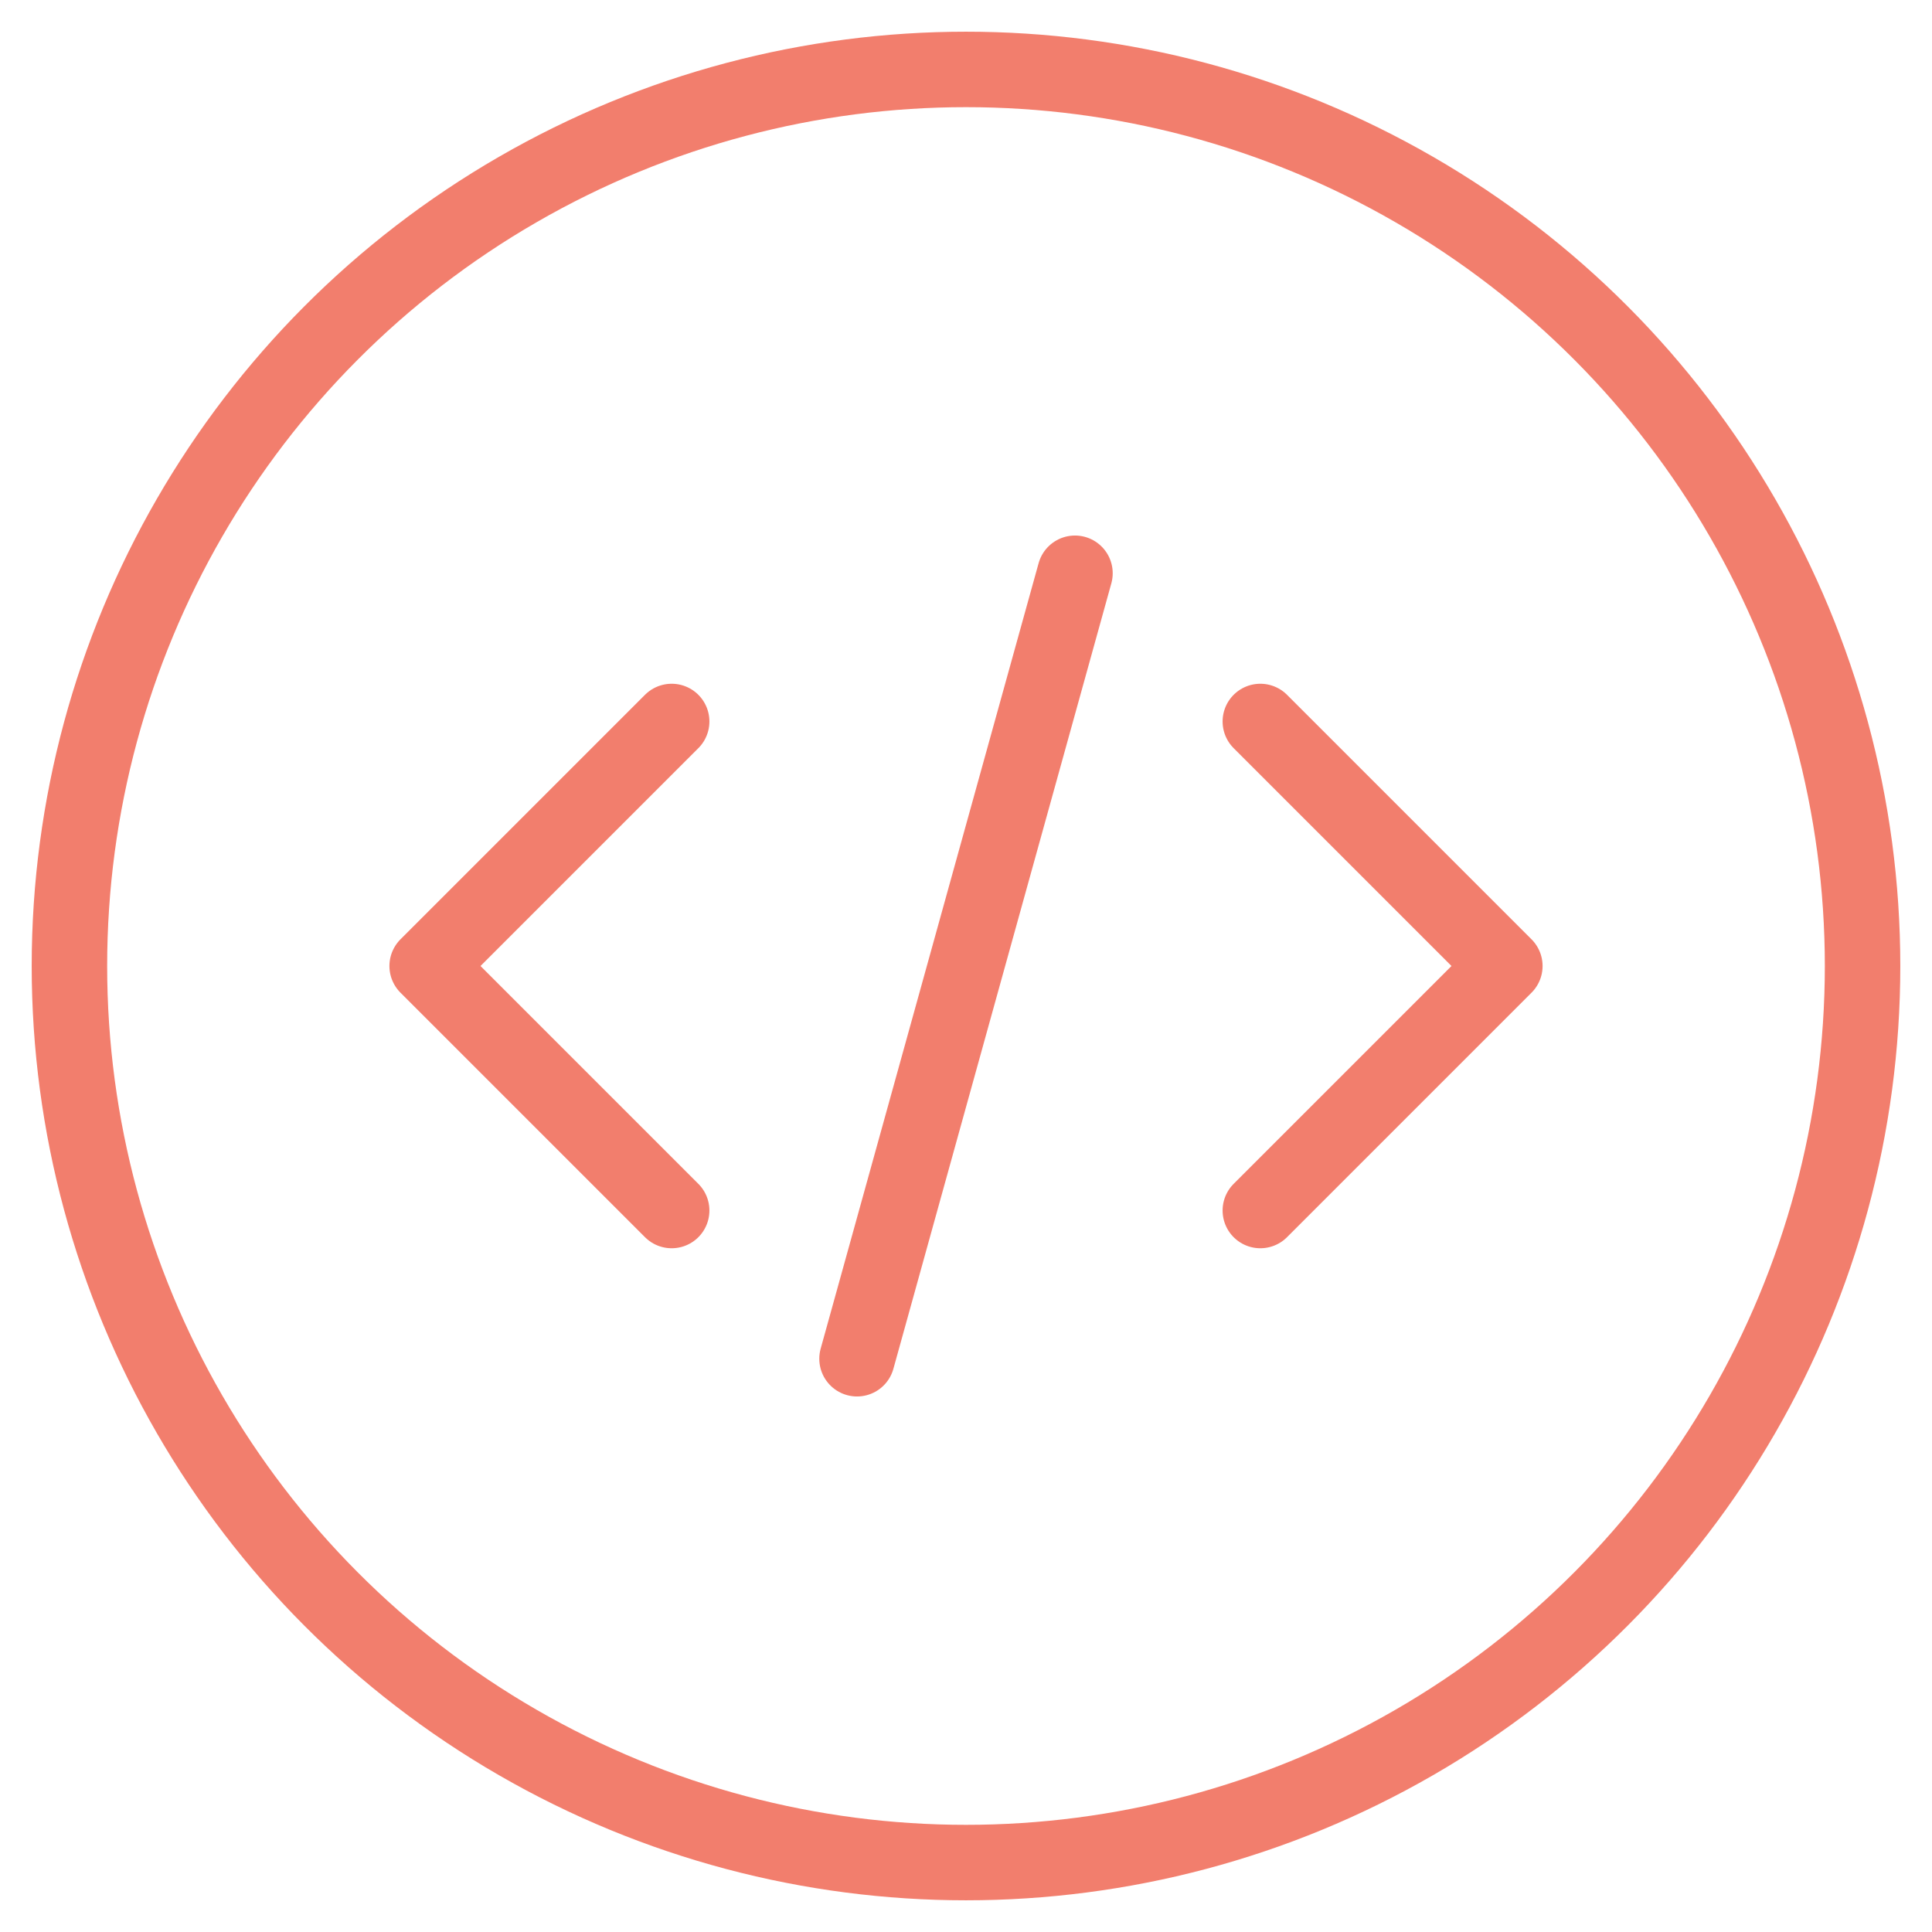
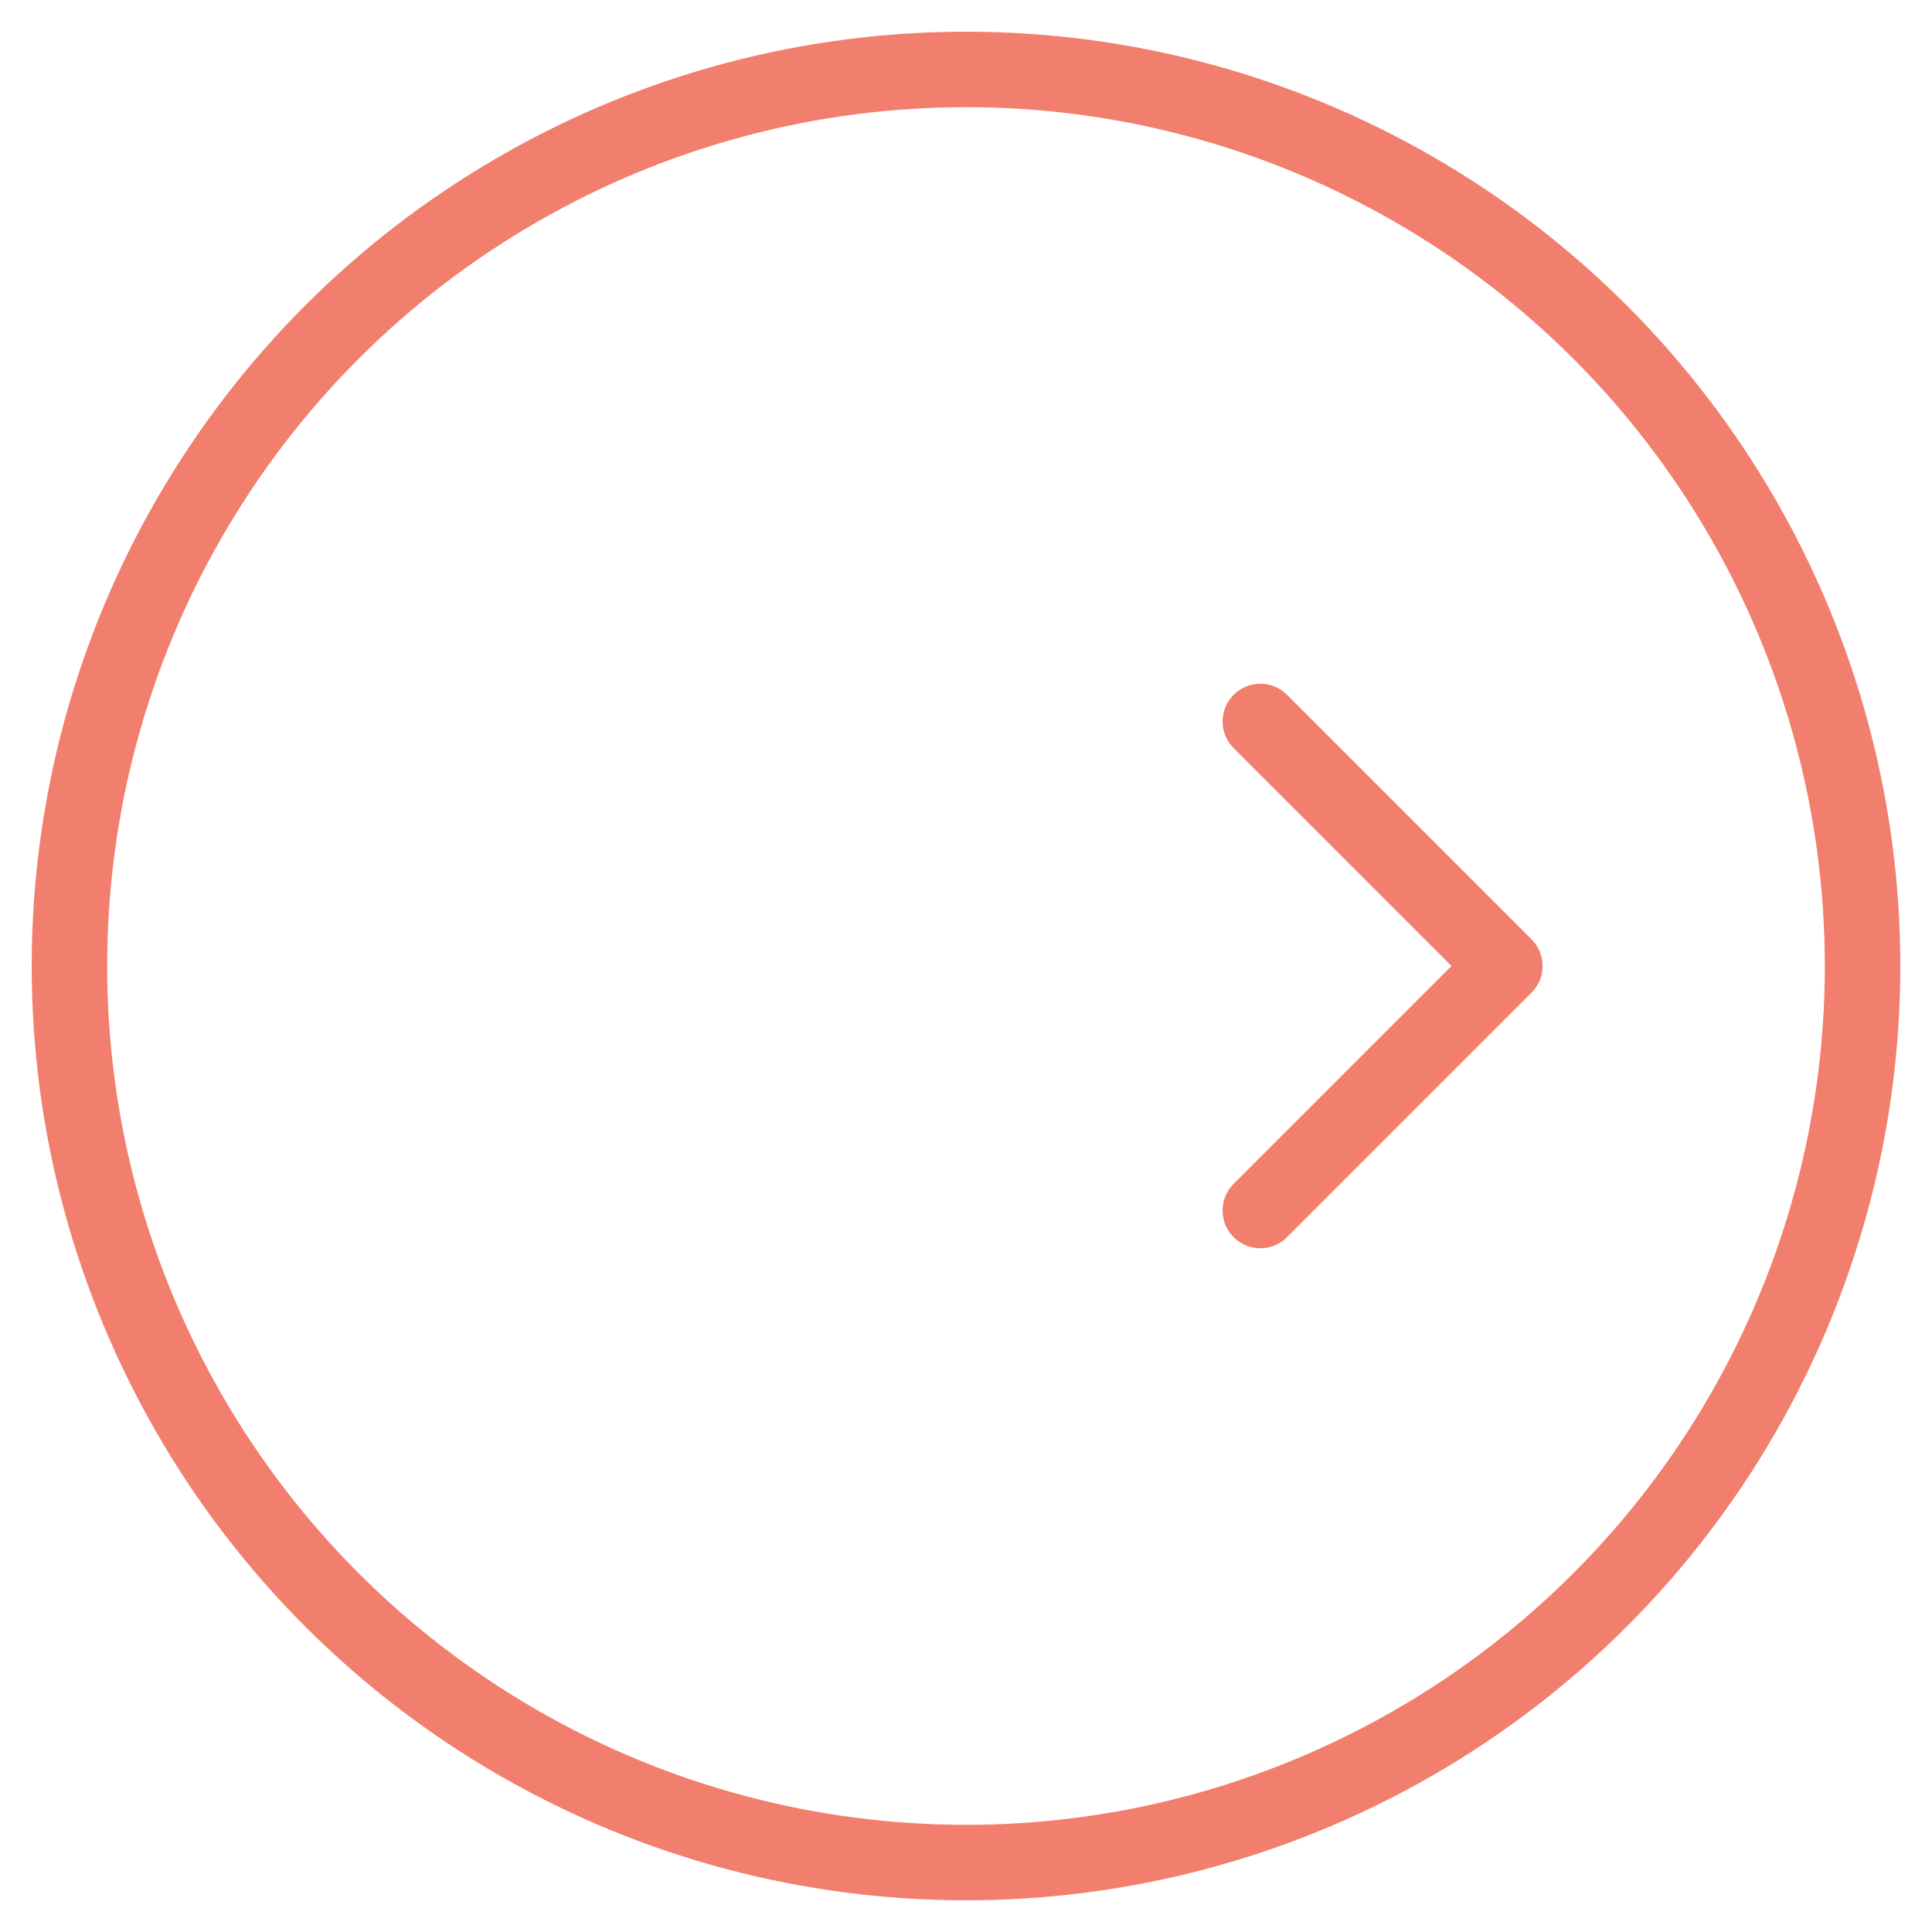
<svg xmlns="http://www.w3.org/2000/svg" id="Layer_1" data-name="Layer 1" viewBox="0 0 64 64">
  <defs>
    <style>
      .cls-1 {
        fill: none;
        stroke: #f27e6d;
        stroke-linecap: round;
        stroke-linejoin: round;
        stroke-width: 2.5px;
      }
    </style>
  </defs>
  <circle class="cls-1" cx="32" cy="32" r="29.7" />
-   <polyline class="cls-1" points="22.25 40.1 14.15 32 22.25 23.9" />
  <polyline class="cls-1" points="41.75 40.1 49.85 32 41.75 23.9" />
-   <line class="cls-1" x1="28.39" y1="45.01" x2="35.61" y2="18.99" />
</svg>